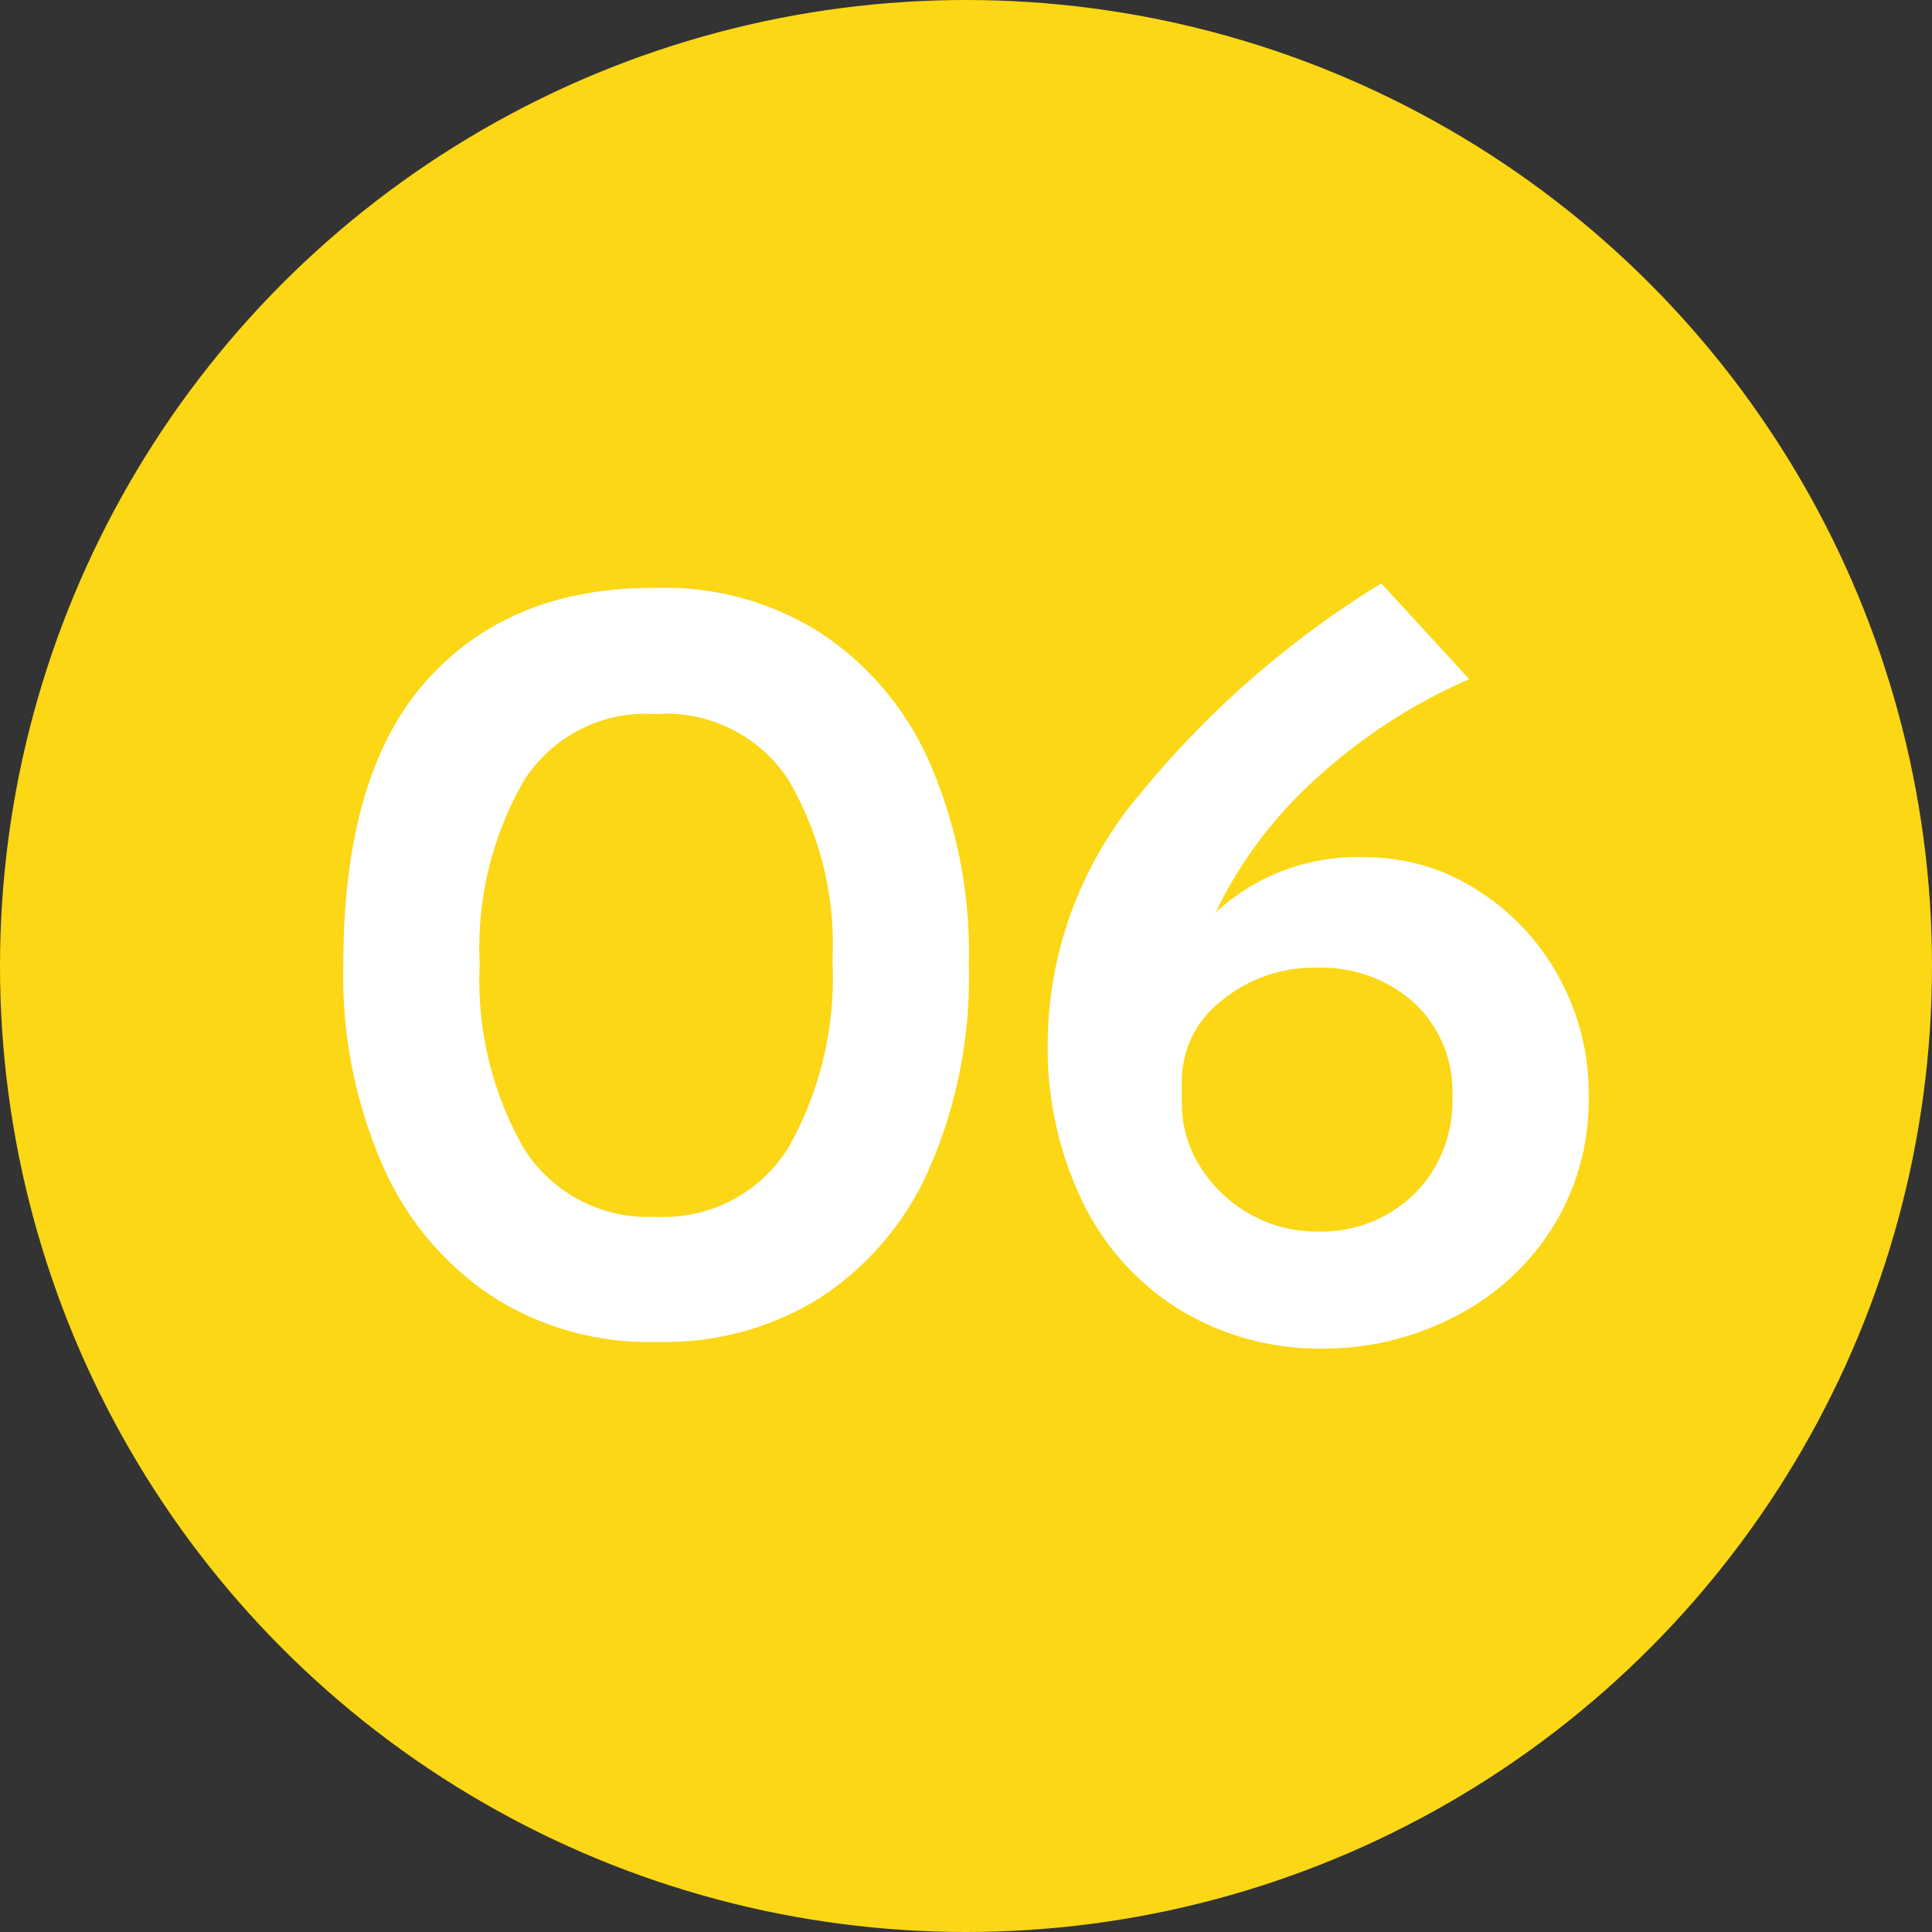
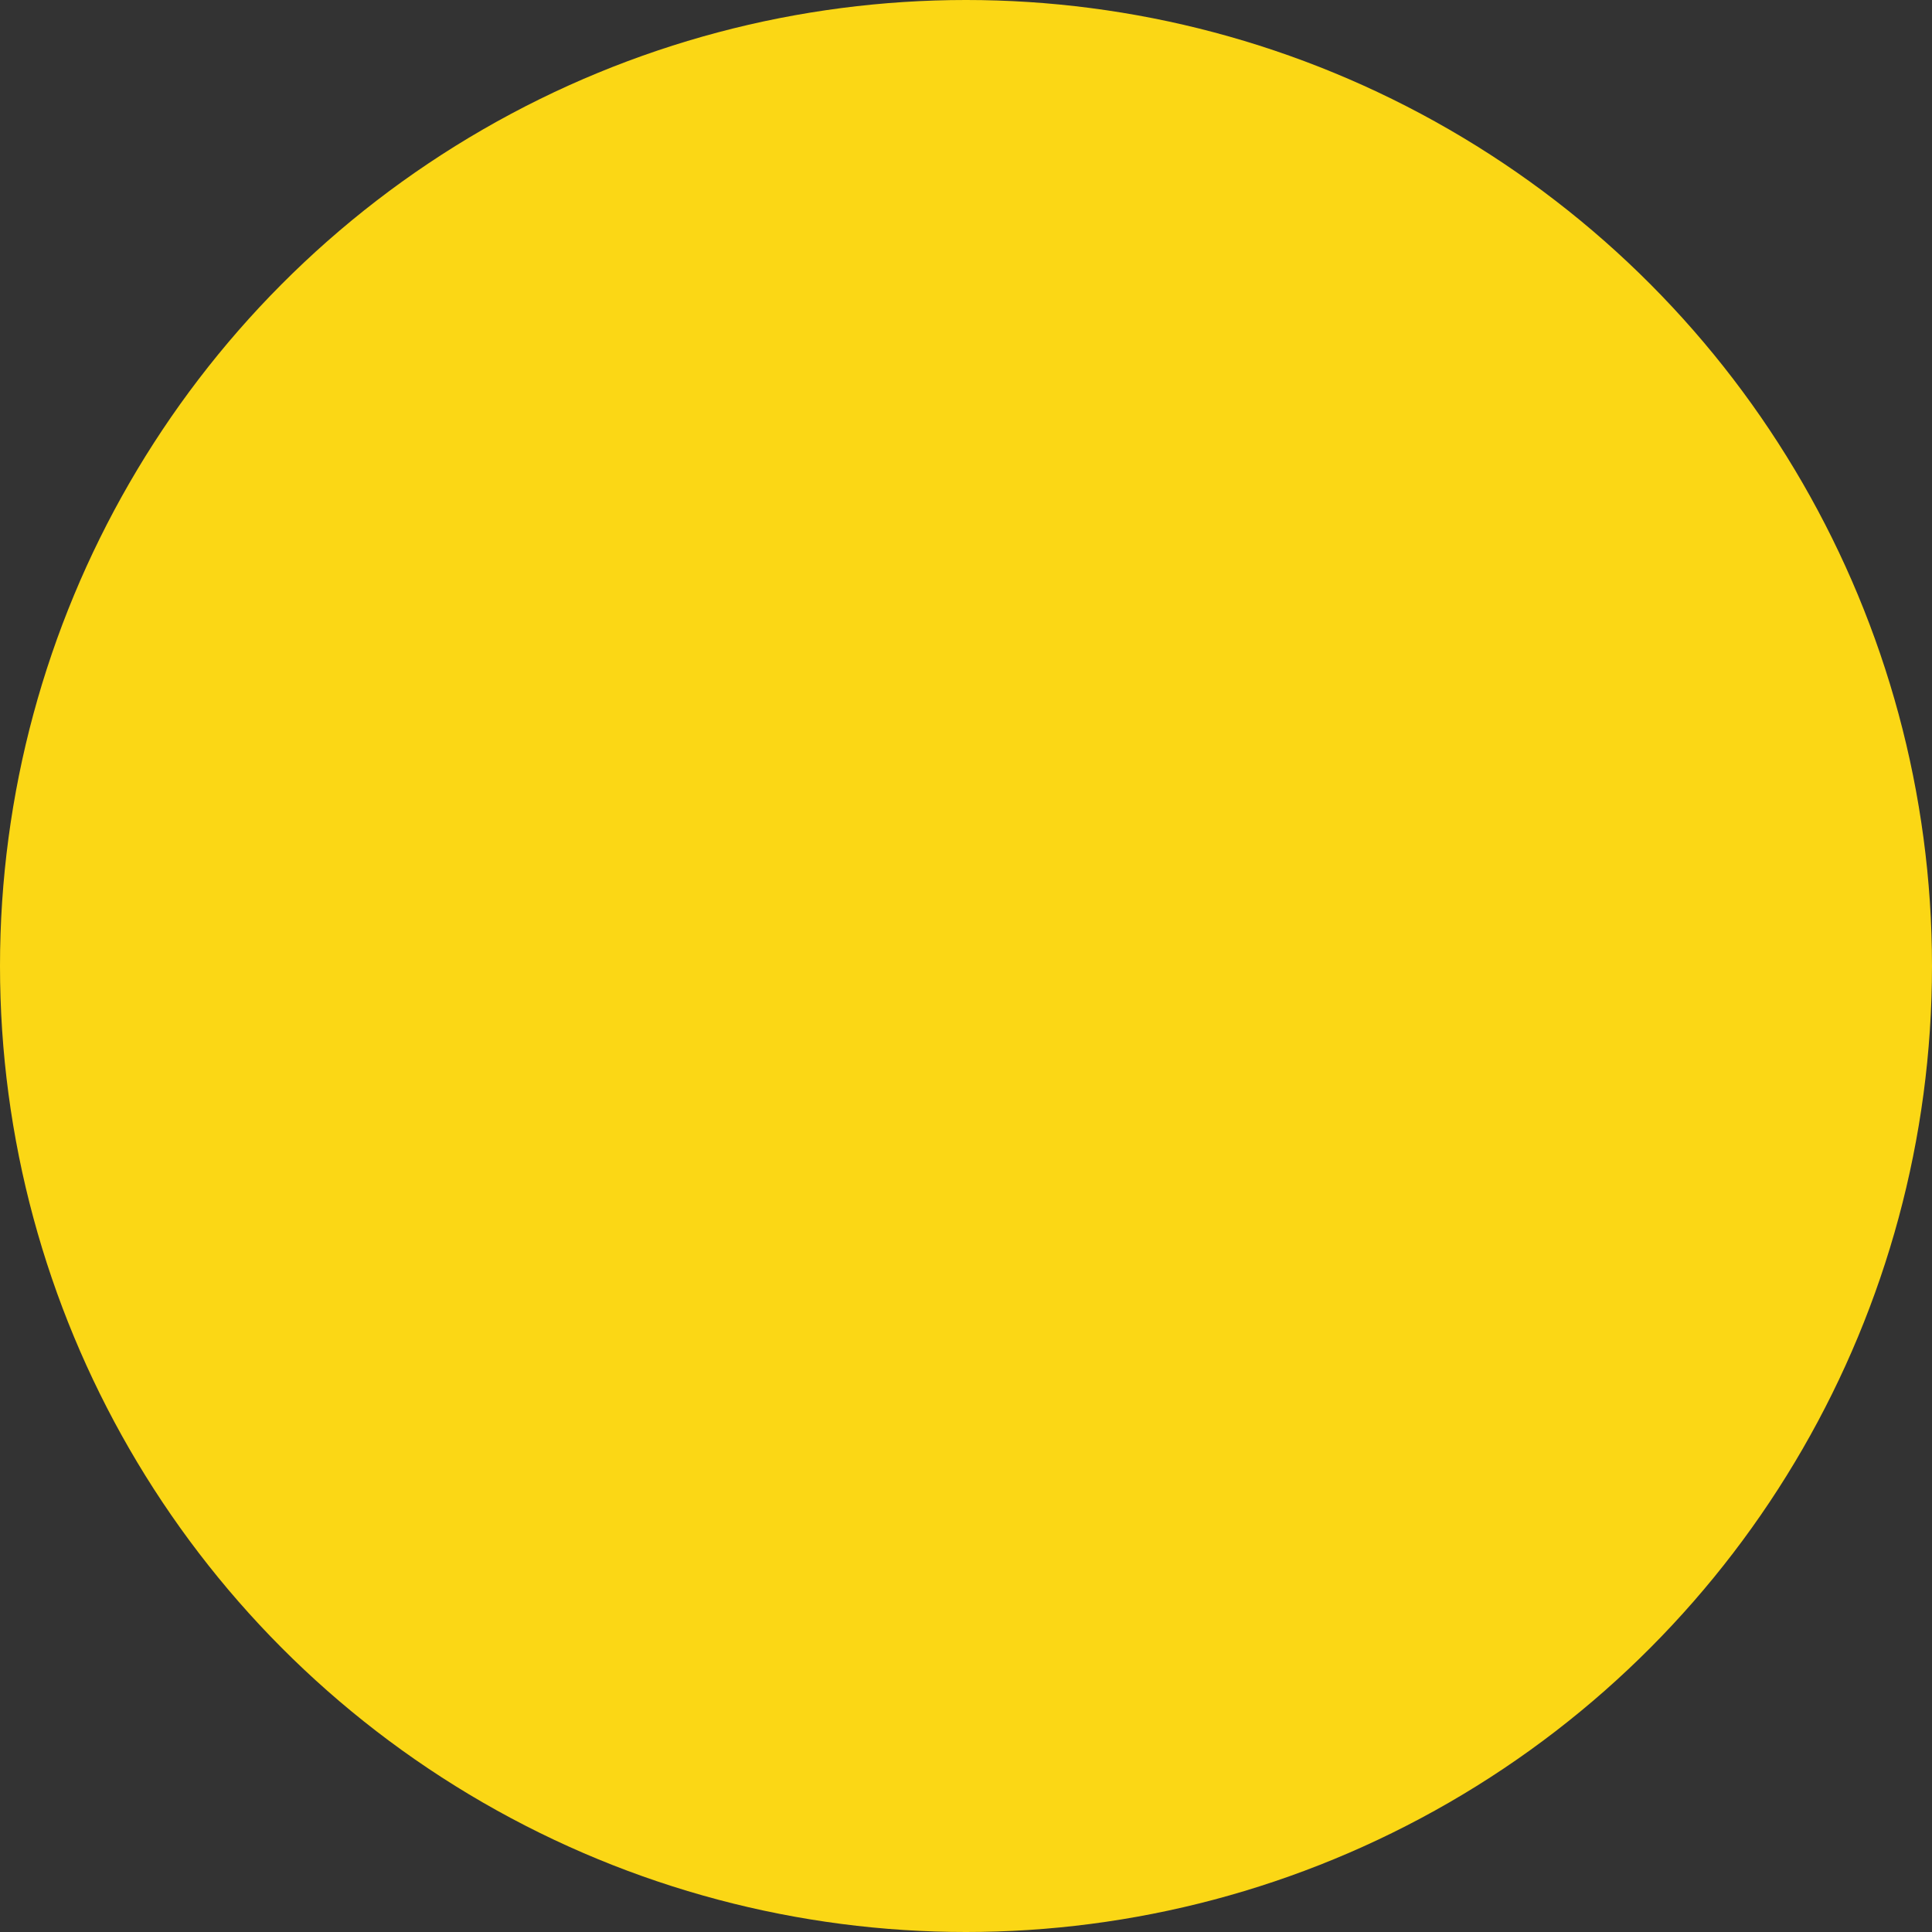
<svg xmlns="http://www.w3.org/2000/svg" width="84" height="84" viewBox="0 0 84 84">
  <rect x="0" y="0" width="84" height="84" fill="#333333" stroke="none" />
  <g id="policy6" transform="translate(-952 -6936)">
    <g id="グループ_10284" data-name="グループ 10284" transform="translate(-151 425)">
      <circle id="楕円形_9" data-name="楕円形 9" cx="42" cy="42" r="42" transform="translate(1103 6511)" fill="#fbd715" />
    </g>
-     <path id="パス_33474" data-name="パス 33474" d="M15.337.1A12.606,12.606,0,0,1,8.33-1.788a13.069,13.069,0,0,1-4.851-5.66,20.552,20.552,0,0,1-1.764-8.869q0-8.33,3.65-12.373t9.971-3.993A12.606,12.606,0,0,1,22.344-30.8a12.938,12.938,0,0,1,4.826,5.635,20.635,20.635,0,0,1,1.739,8.844,20.768,20.768,0,0,1-1.764,8.991A12.826,12.826,0,0,1,22.319-1.74,12.726,12.726,0,0,1,15.337.1Zm-.049-5.439A6.384,6.384,0,0,0,21.07-8.354a15.01,15.01,0,0,0,1.911-8.11,14.186,14.186,0,0,0-1.911-7.864,6.34,6.34,0,0,0-5.782-2.867,6.263,6.263,0,0,0-5.733,2.916,14.543,14.543,0,0,0-1.911,7.962A14.671,14.671,0,0,0,9.555-8.33,6.353,6.353,0,0,0,15.288-5.341ZM46.207-20.972a8.912,8.912,0,0,1,4.68,1.347,10.241,10.241,0,0,1,3.6,3.724,10.44,10.44,0,0,1,1.372,5.316A10.406,10.406,0,0,1,54.243-4.8,10.825,10.825,0,0,1,49.955-.956,12.4,12.4,0,0,1,44.3.392a11.708,11.708,0,0,1-6.1-1.617A11.288,11.288,0,0,1,33.908-5.88a15.4,15.4,0,0,1-1.568-7.154A16.923,16.923,0,0,1,36.407-23.79a41.746,41.746,0,0,1,10.437-9.09l3.822,4.165a24.2,24.2,0,0,0-6.909,4.557,18.636,18.636,0,0,0-4.116,5.586A9.08,9.08,0,0,1,46.207-20.972ZM44.051-4.7a5.8,5.8,0,0,0,4.214-1.617,5.671,5.671,0,0,0,1.666-4.263,5.235,5.235,0,0,0-1.666-4.067,6.015,6.015,0,0,0-4.214-1.519,6.246,6.246,0,0,0-4.165,1.445,4.382,4.382,0,0,0-1.715,3.455v.98a5.143,5.143,0,0,0,.784,2.744,5.993,5.993,0,0,0,2.131,2.058A5.789,5.789,0,0,0,44.051-4.7Z" transform="translate(965.213 6994.243)" fill="#fff" />
  </g>
</svg>